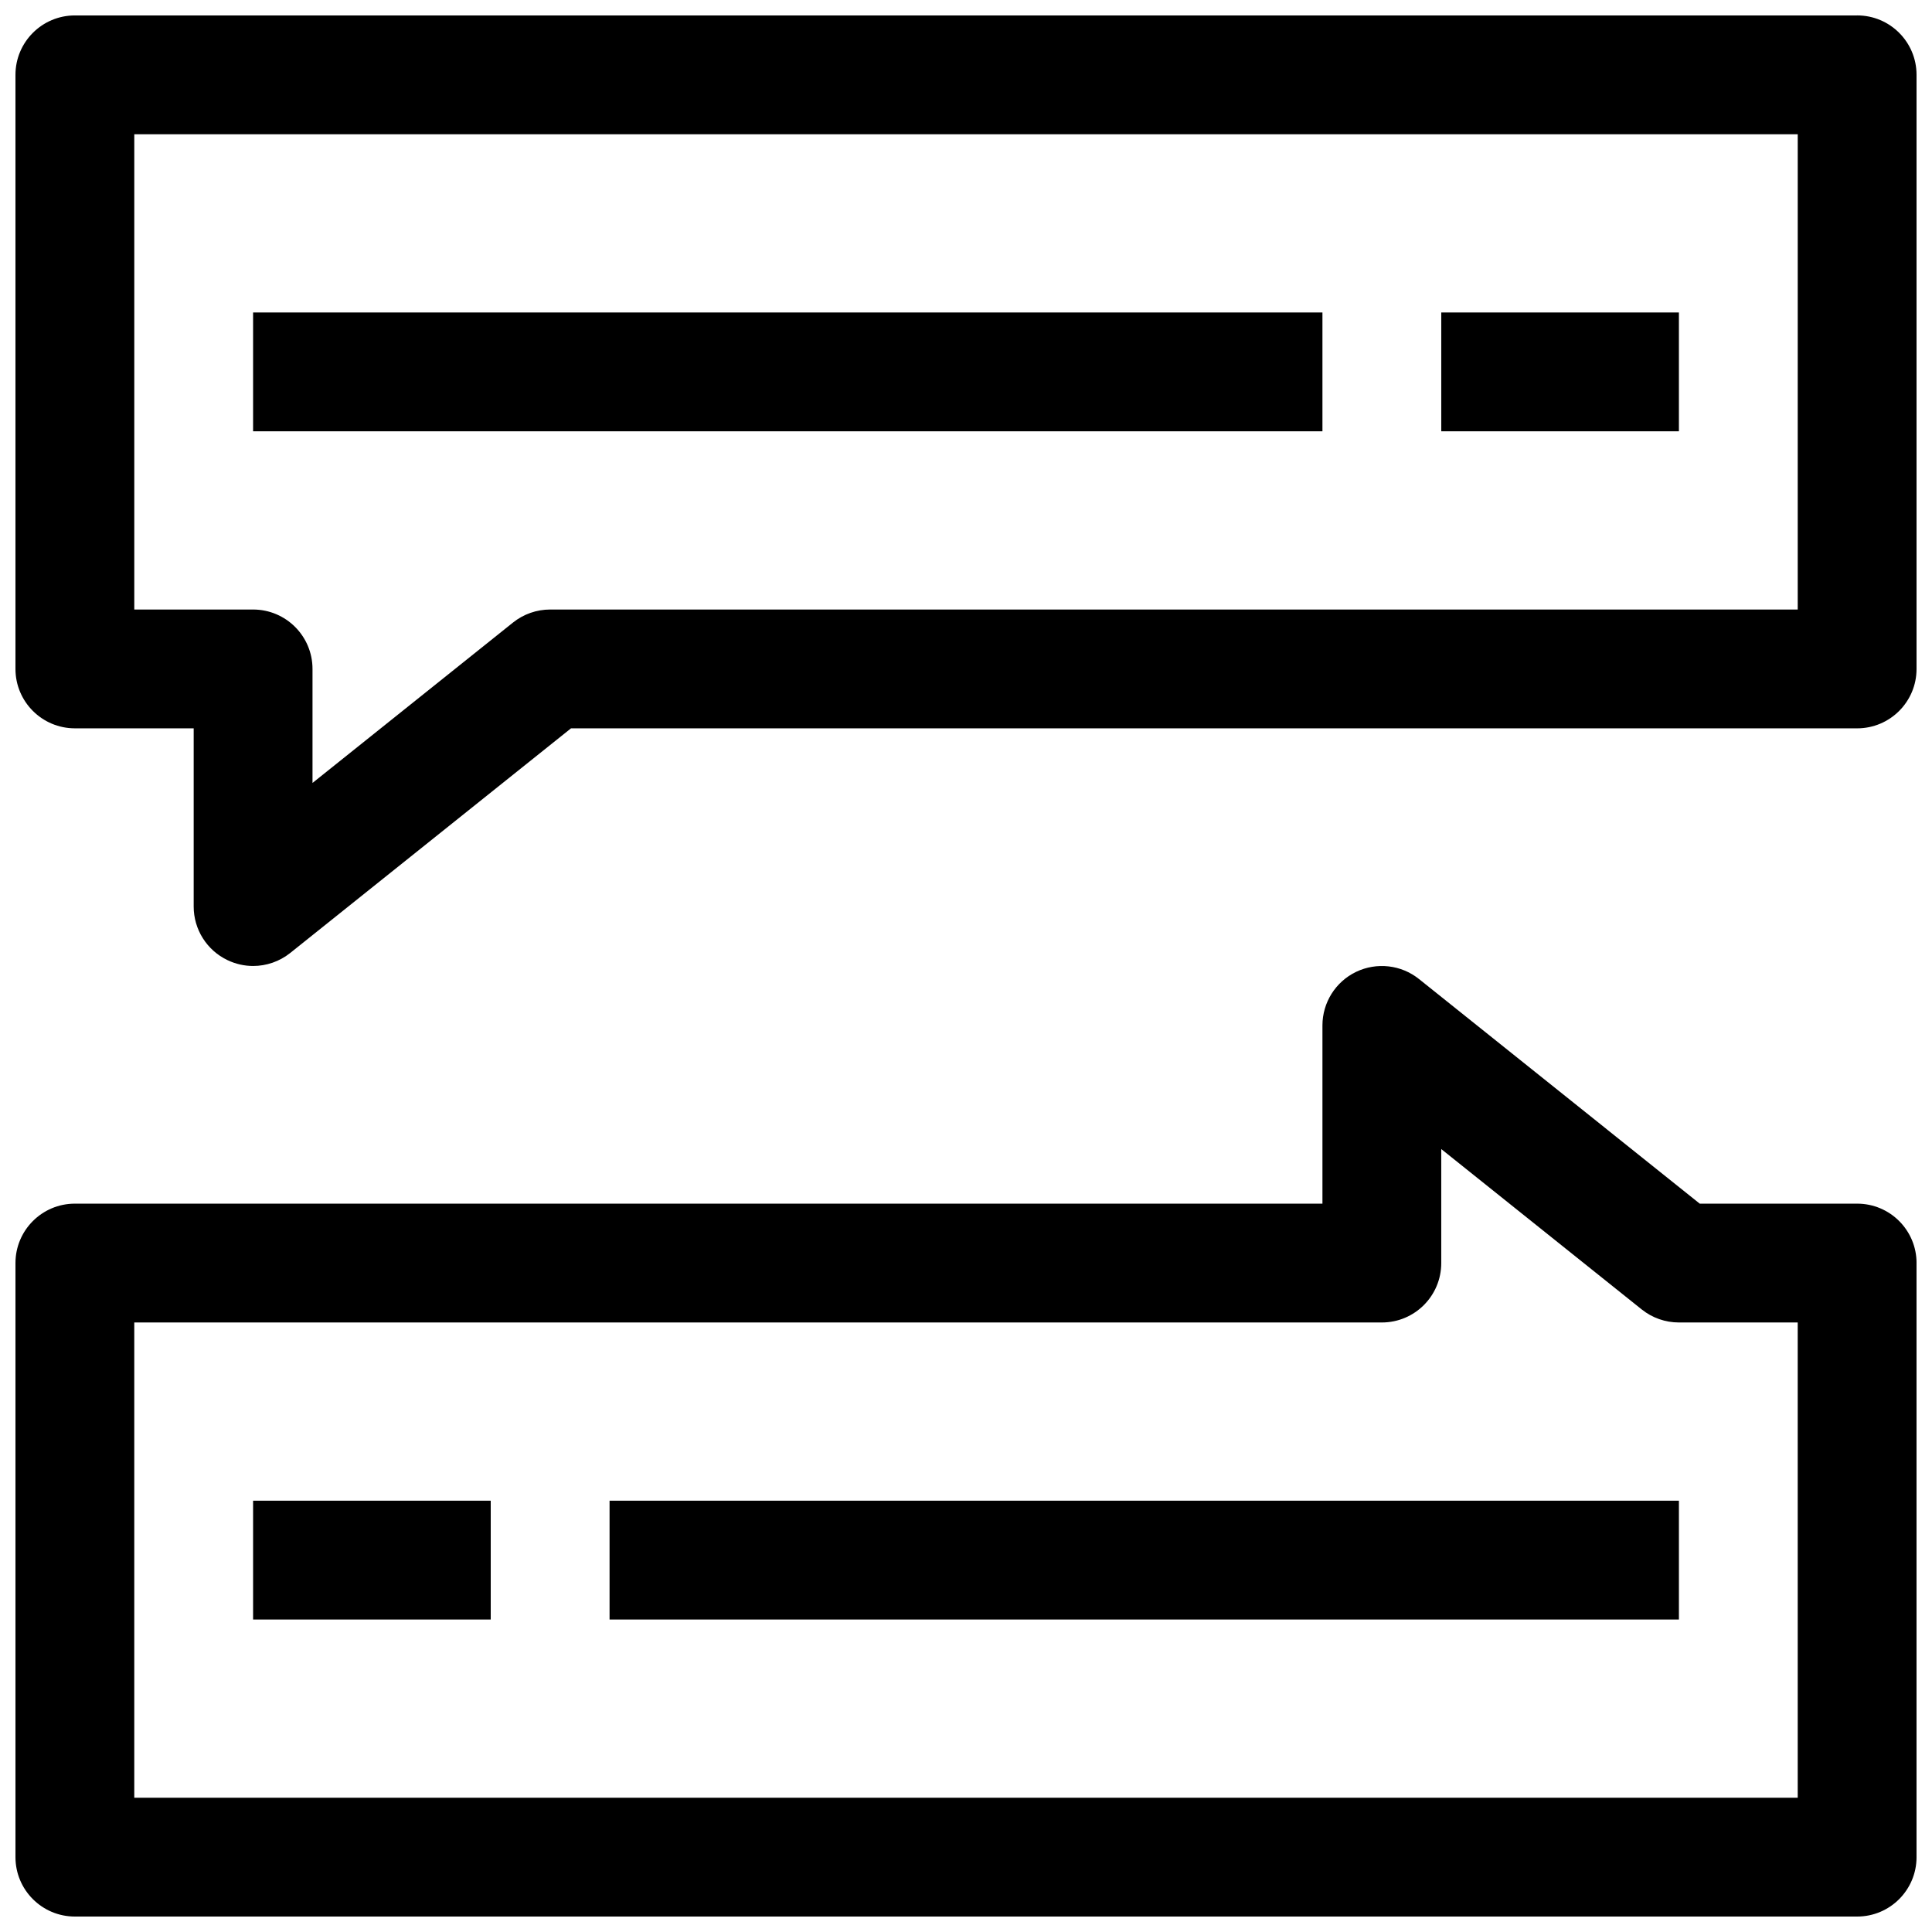
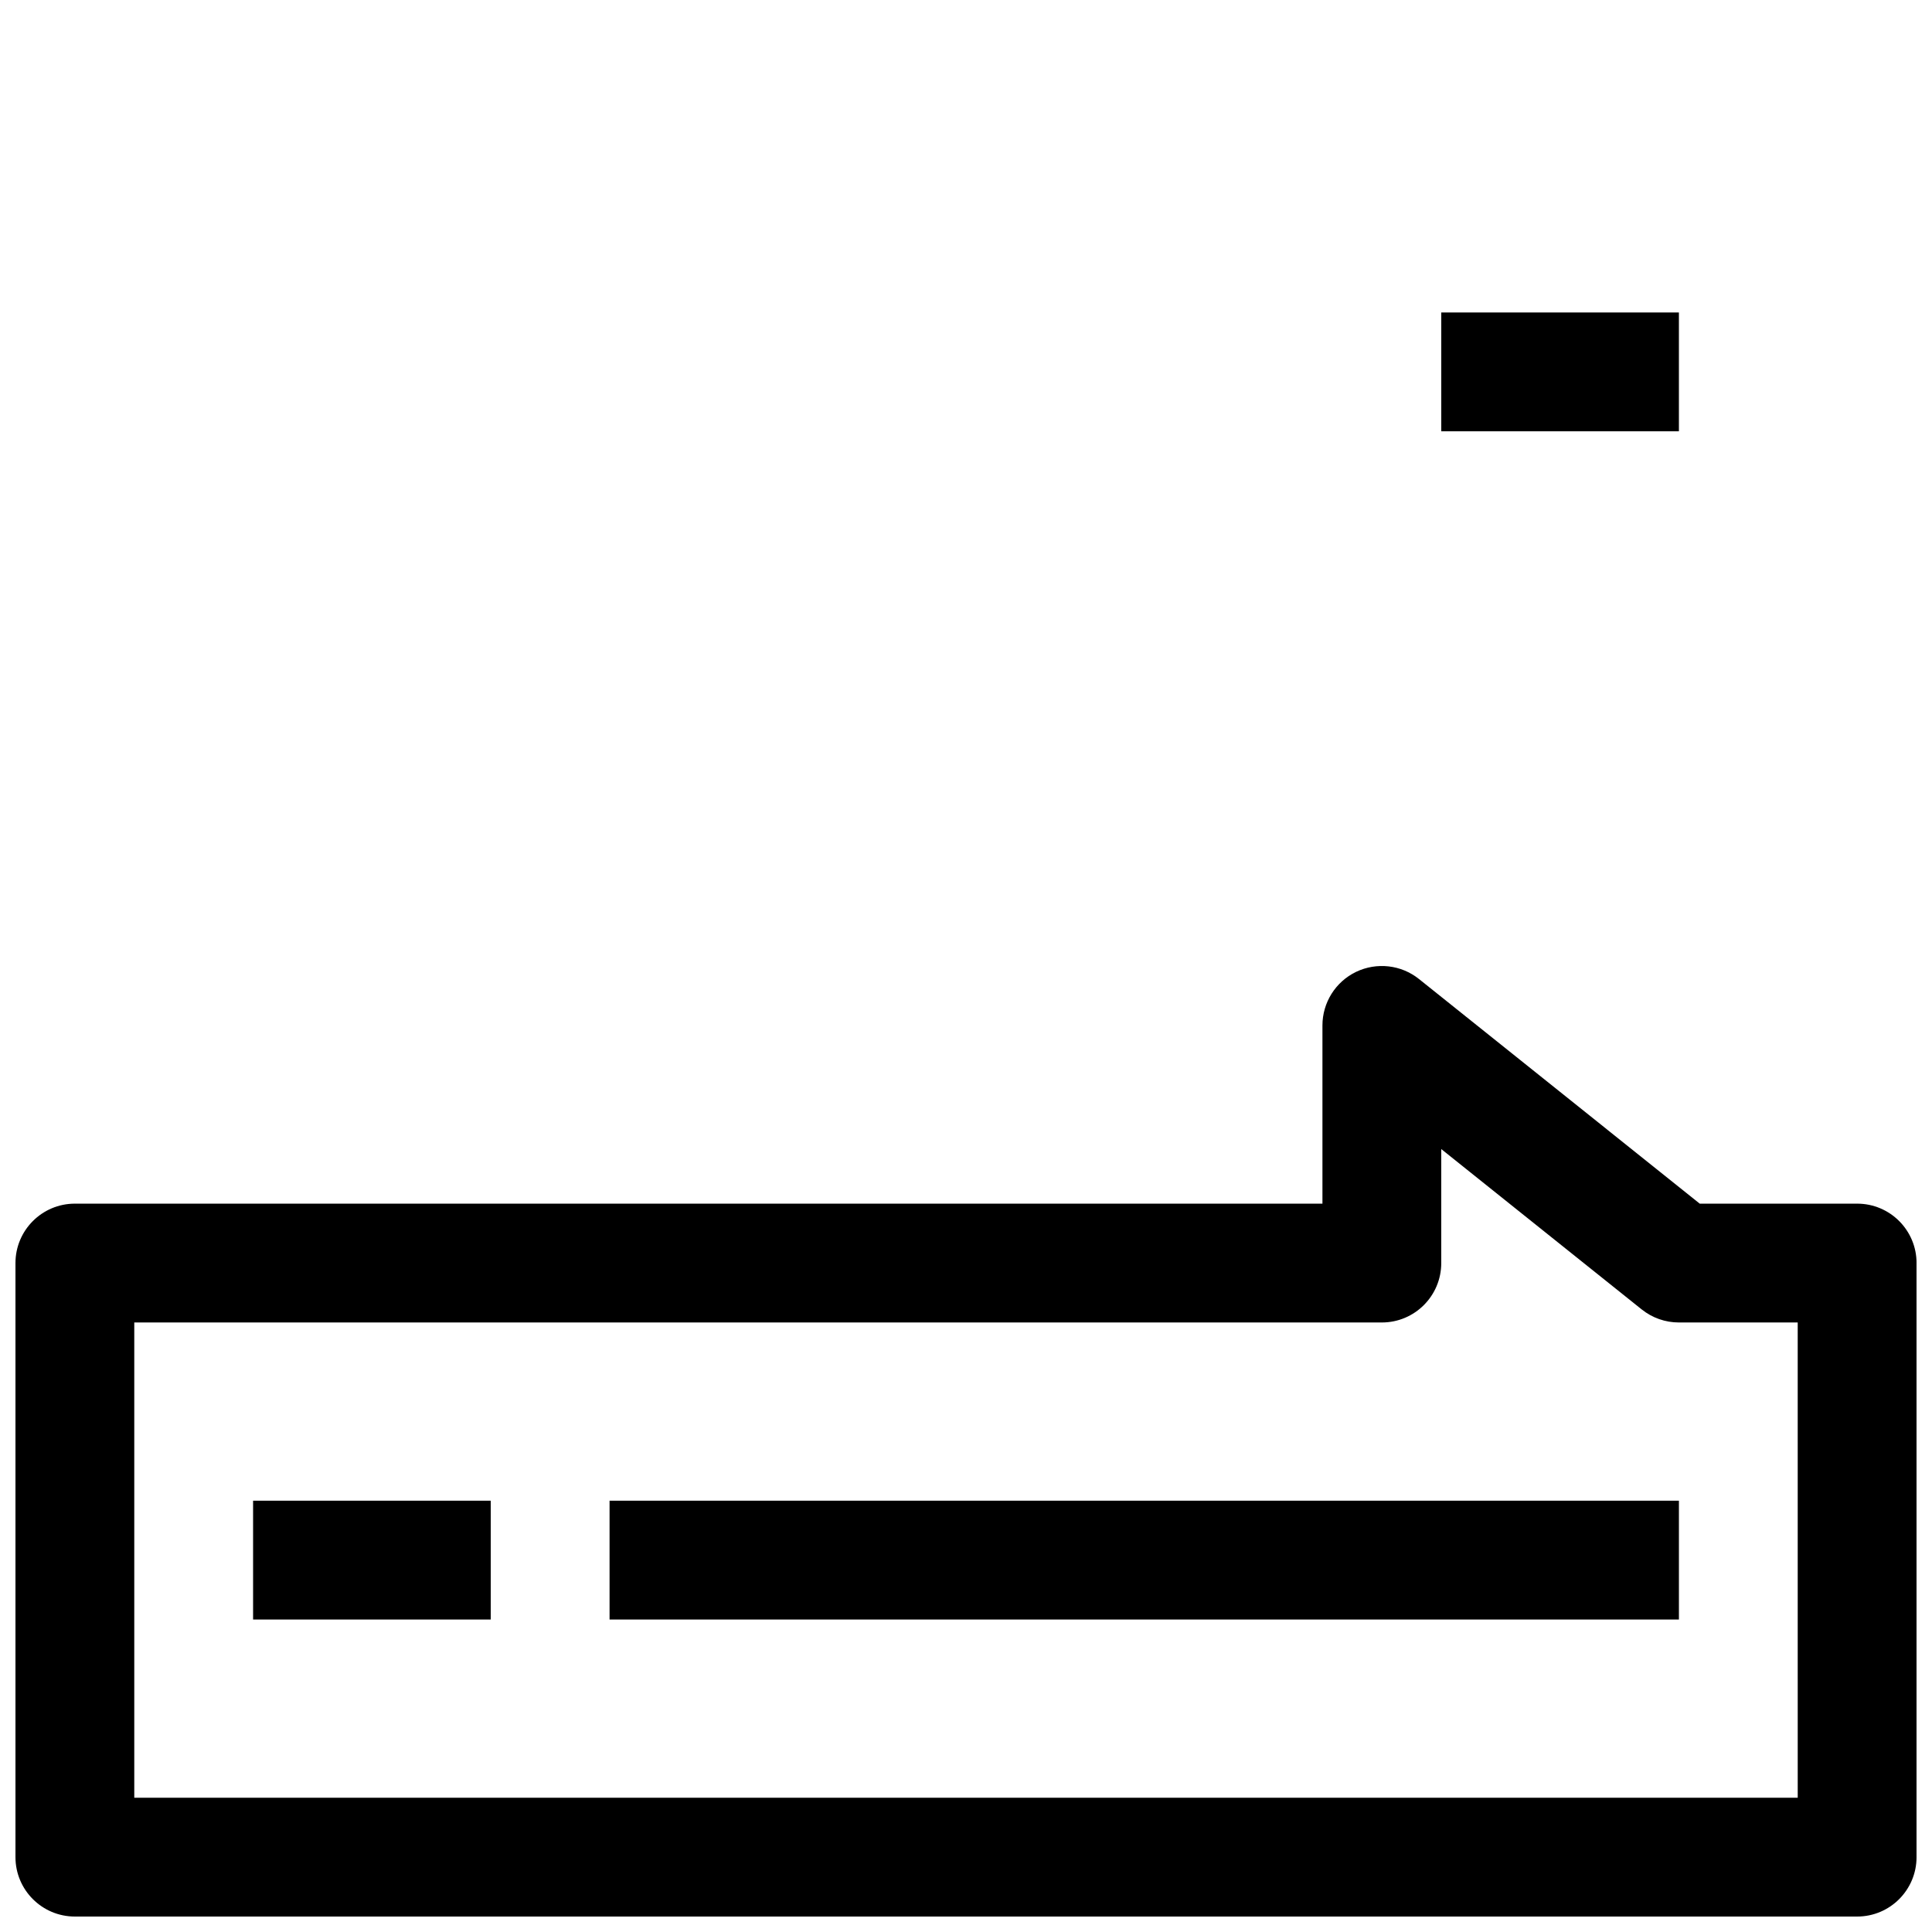
<svg xmlns="http://www.w3.org/2000/svg" width="800px" height="800px" version="1.1" viewBox="144 144 512 512">
  <defs>
    <clipPath id="b">
      <path d="m148.09 148.09h503.81v251.91h-503.81z" />
    </clipPath>
    <clipPath id="a">
      <path d="m148.09 400h503.81v251.9h-503.81z" />
    </clipPath>
  </defs>
  <g clip-path="url(#b)">
-     <path d="m636.16 148.09h-472.32c-8.688 0-15.742 7.055-15.742 15.742v157.44c0 8.691 7.055 15.742 15.742 15.742h31.488v47.23c0 6.047 3.465 11.57 8.926 14.184 2.176 1.047 4.504 1.566 6.82 1.566 3.512 0 6.992-1.18 9.84-3.449l74.406-59.527h340.84c8.707 0 15.742-7.055 15.742-15.742v-157.45c0-8.688-7.035-15.742-15.742-15.742zm-15.746 157.44h-330.62c-3.574 0-7.039 1.211-9.84 3.449l-53.137 42.508v-30.215c0-8.691-7.055-15.742-15.742-15.742h-31.488v-125.95h440.83z" />
-   </g>
+     </g>
  <g clip-path="url(#a)">
    <path d="m636.16 462.98h-41.707l-74.406-59.527c-4.738-3.793-11.211-4.504-16.656-1.906-5.465 2.629-8.93 8.152-8.93 14.199v47.23l-330.62 0.004c-8.691 0-15.742 7.055-15.742 15.742v157.44c0 8.691 7.055 15.742 15.742 15.742h472.32c8.707 0 15.742-7.055 15.742-15.742l0.004-157.44c0-8.691-7.035-15.742-15.742-15.742zm-15.746 157.44h-440.83v-125.95h330.62c8.707 0 15.742-7.055 15.742-15.742v-30.211l53.137 42.508c2.805 2.234 6.25 3.445 9.84 3.445h31.488z" />
  </g>
-   <path d="m211.07 226.81h283.39v31.488h-283.39z" />
  <path d="m525.95 226.81h62.977v31.488h-62.977z" />
  <path d="m305.54 541.7h283.39v31.488h-283.39z" />
  <path d="m211.07 541.7h62.977v31.488h-62.977z" />
</svg>